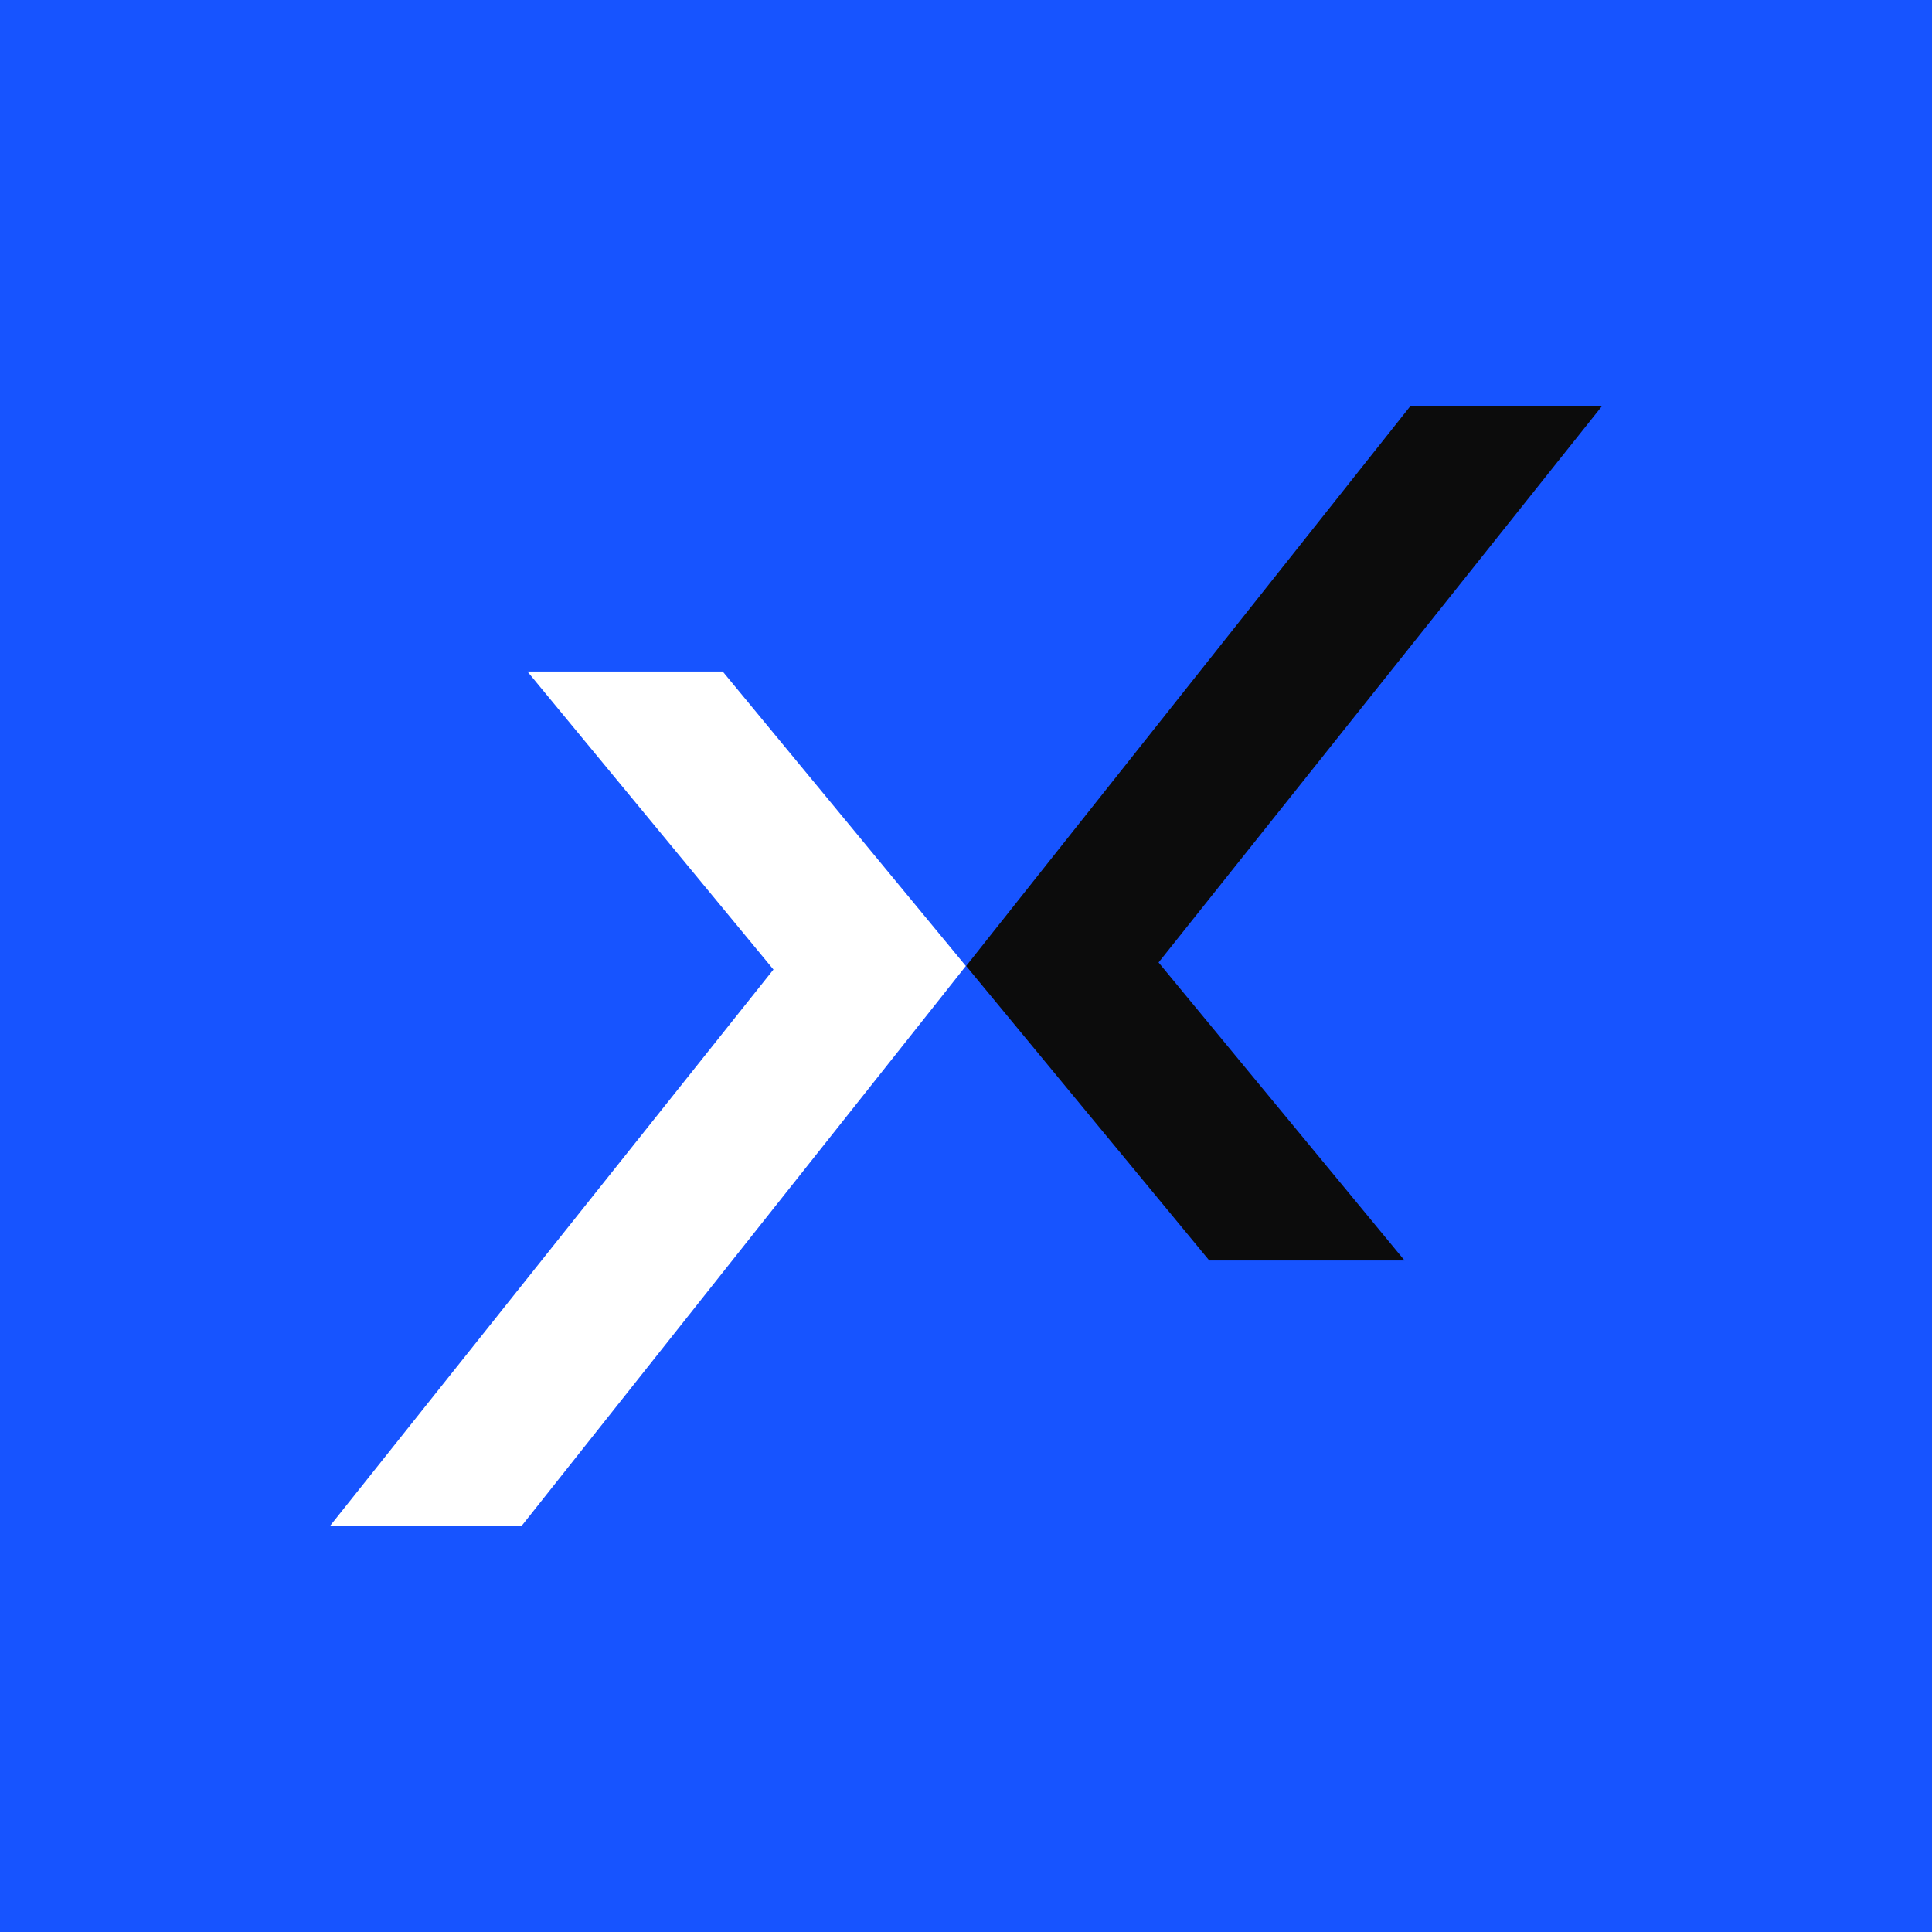
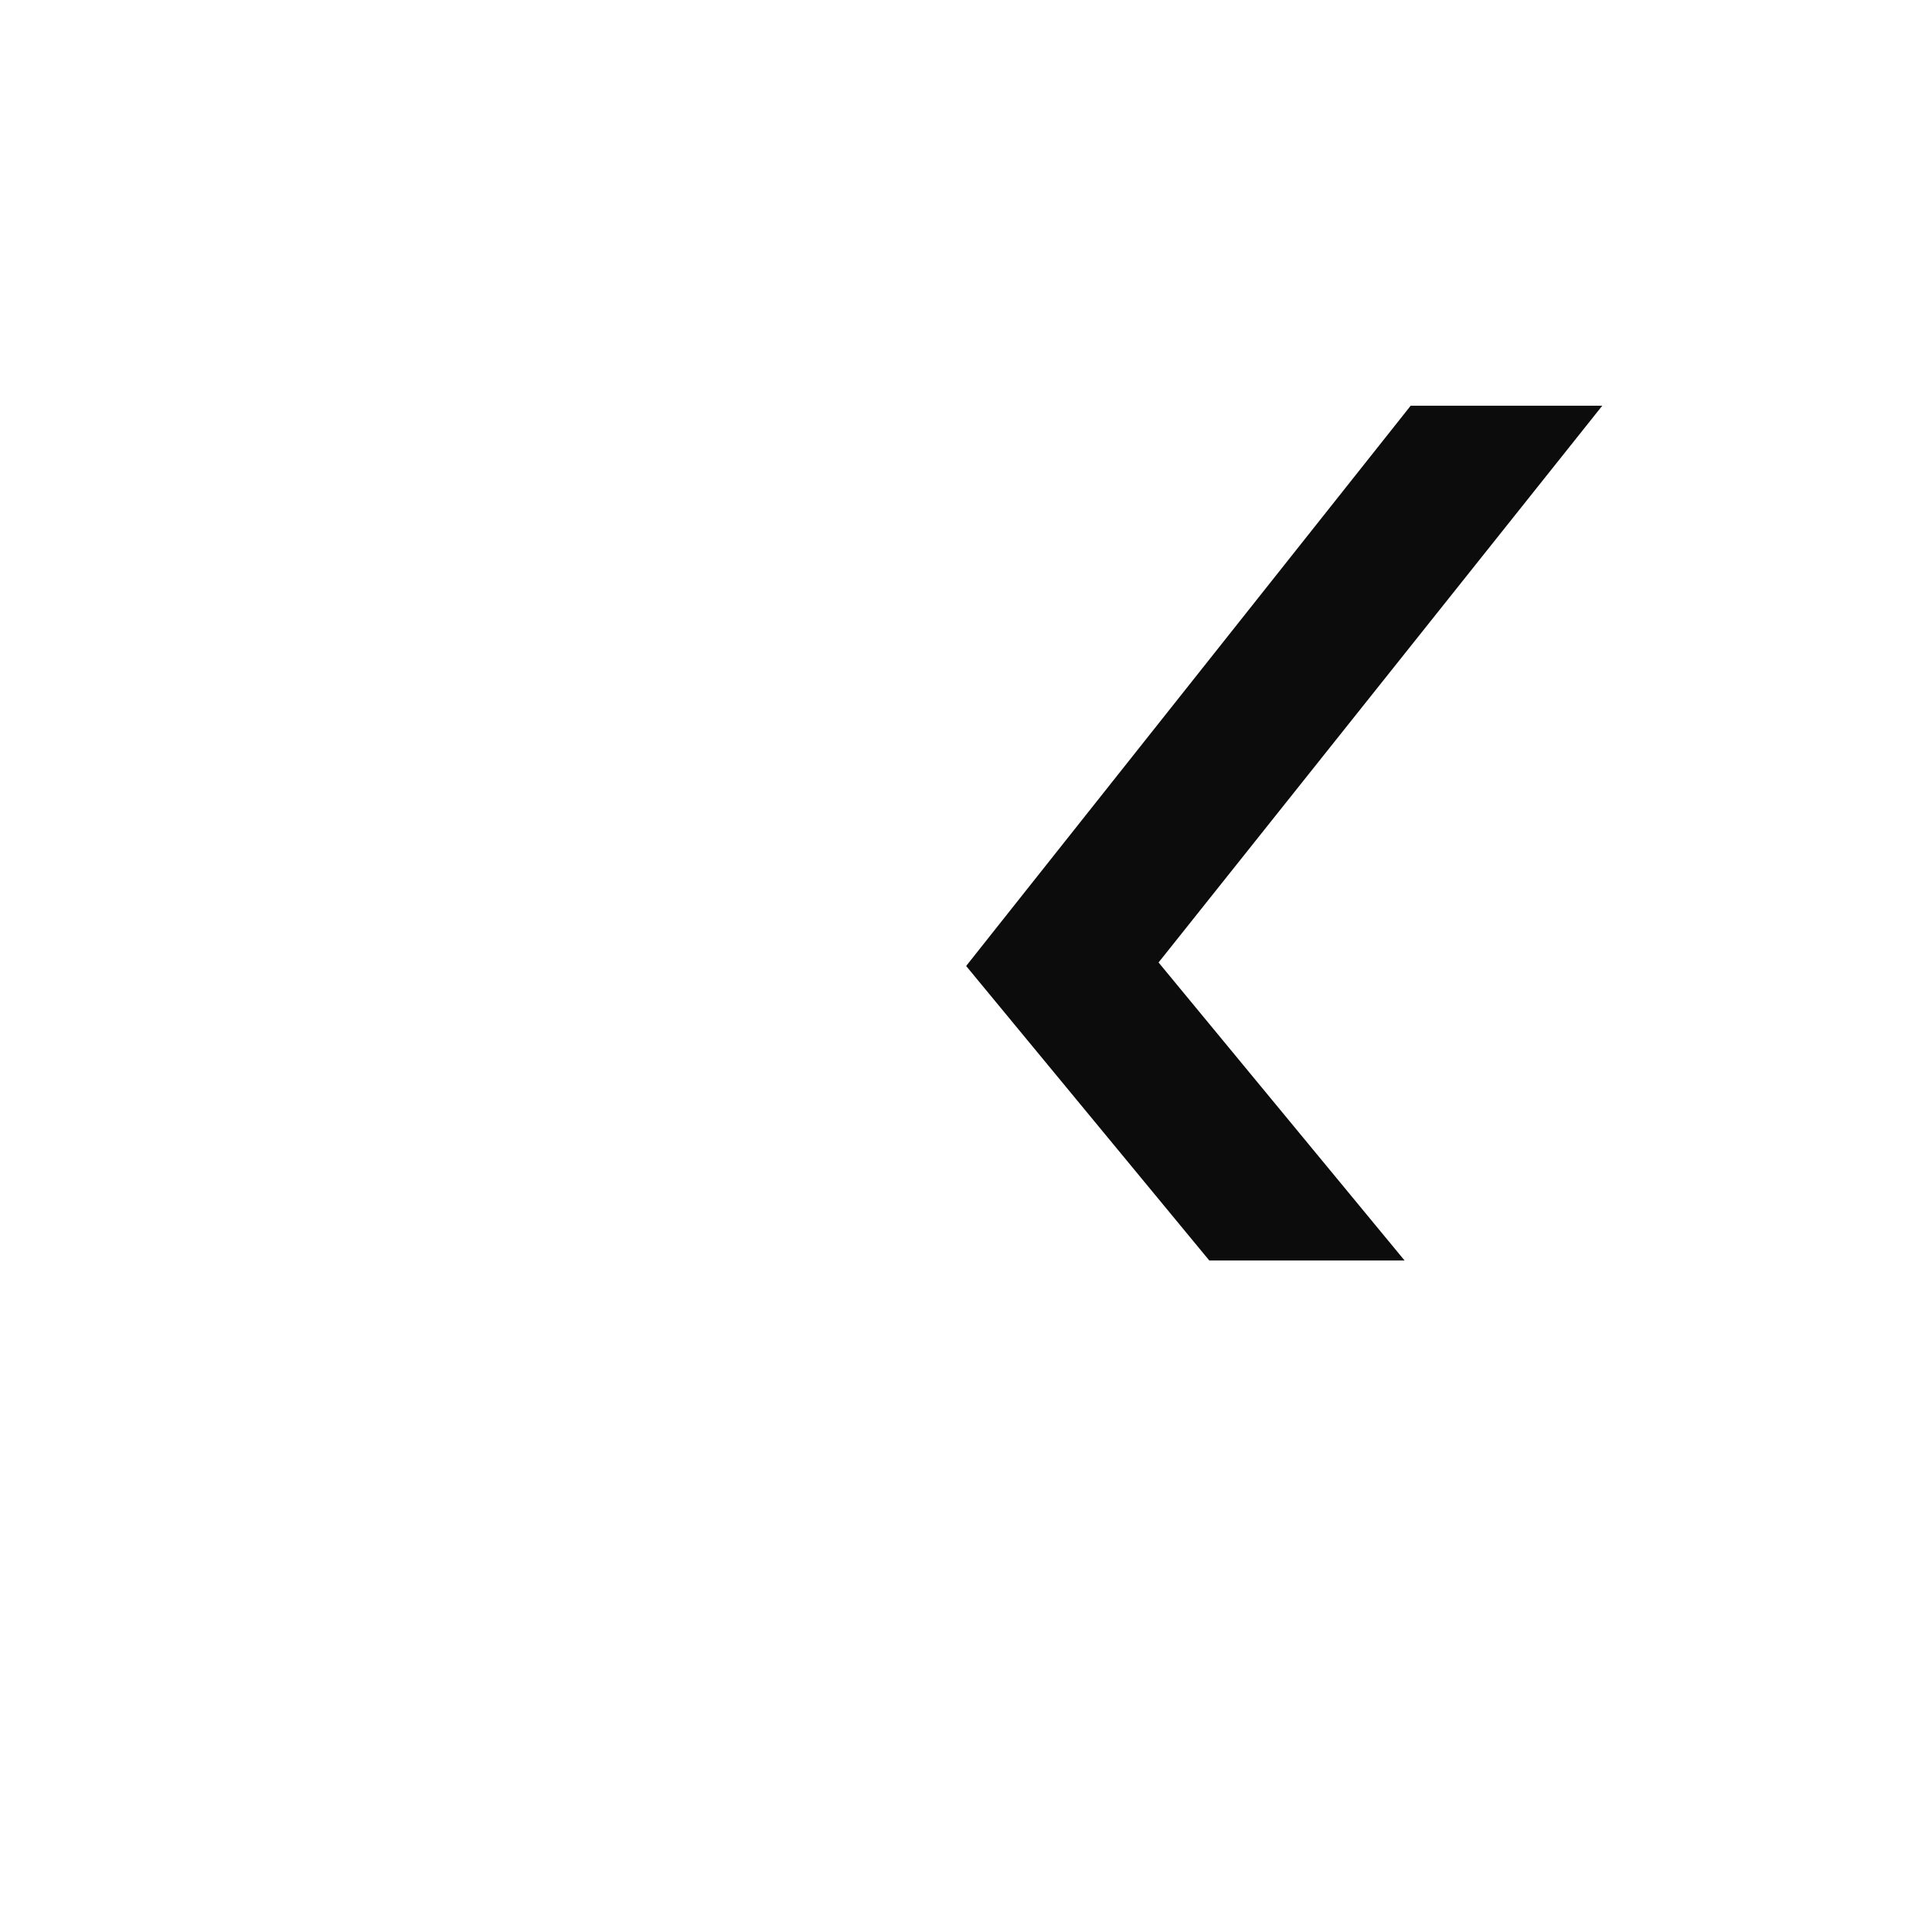
<svg xmlns="http://www.w3.org/2000/svg" viewBox="0 0 120 120">
  <defs>
    <style>.cls-1{fill:#1754ff;}.cls-2{fill:#0c0c0c;}.cls-3{fill:#fff;}</style>
  </defs>
  <title>Baxtage-favicon2-120</title>
  <g id="Слой_2" data-name="Слой 2">
    <g id="Шар_1" data-name="Шар 1">
-       <rect class="cls-1" width="120" height="120" />
      <polygon class="cls-2" points="87.24 78.29 71.96 59.78 72.4 59.23 99.52 25.2 87.62 25.2 61.53 58.08 60.01 60 75.11 78.29 87.24 78.29" />
      <polygon class="cls-3" points="32.76 41.71 48.04 60.22 47.6 60.77 20.48 94.8 32.38 94.8 58.47 61.92 59.99 60 44.89 41.71 32.76 41.71" />
    </g>
  </g>
</svg>